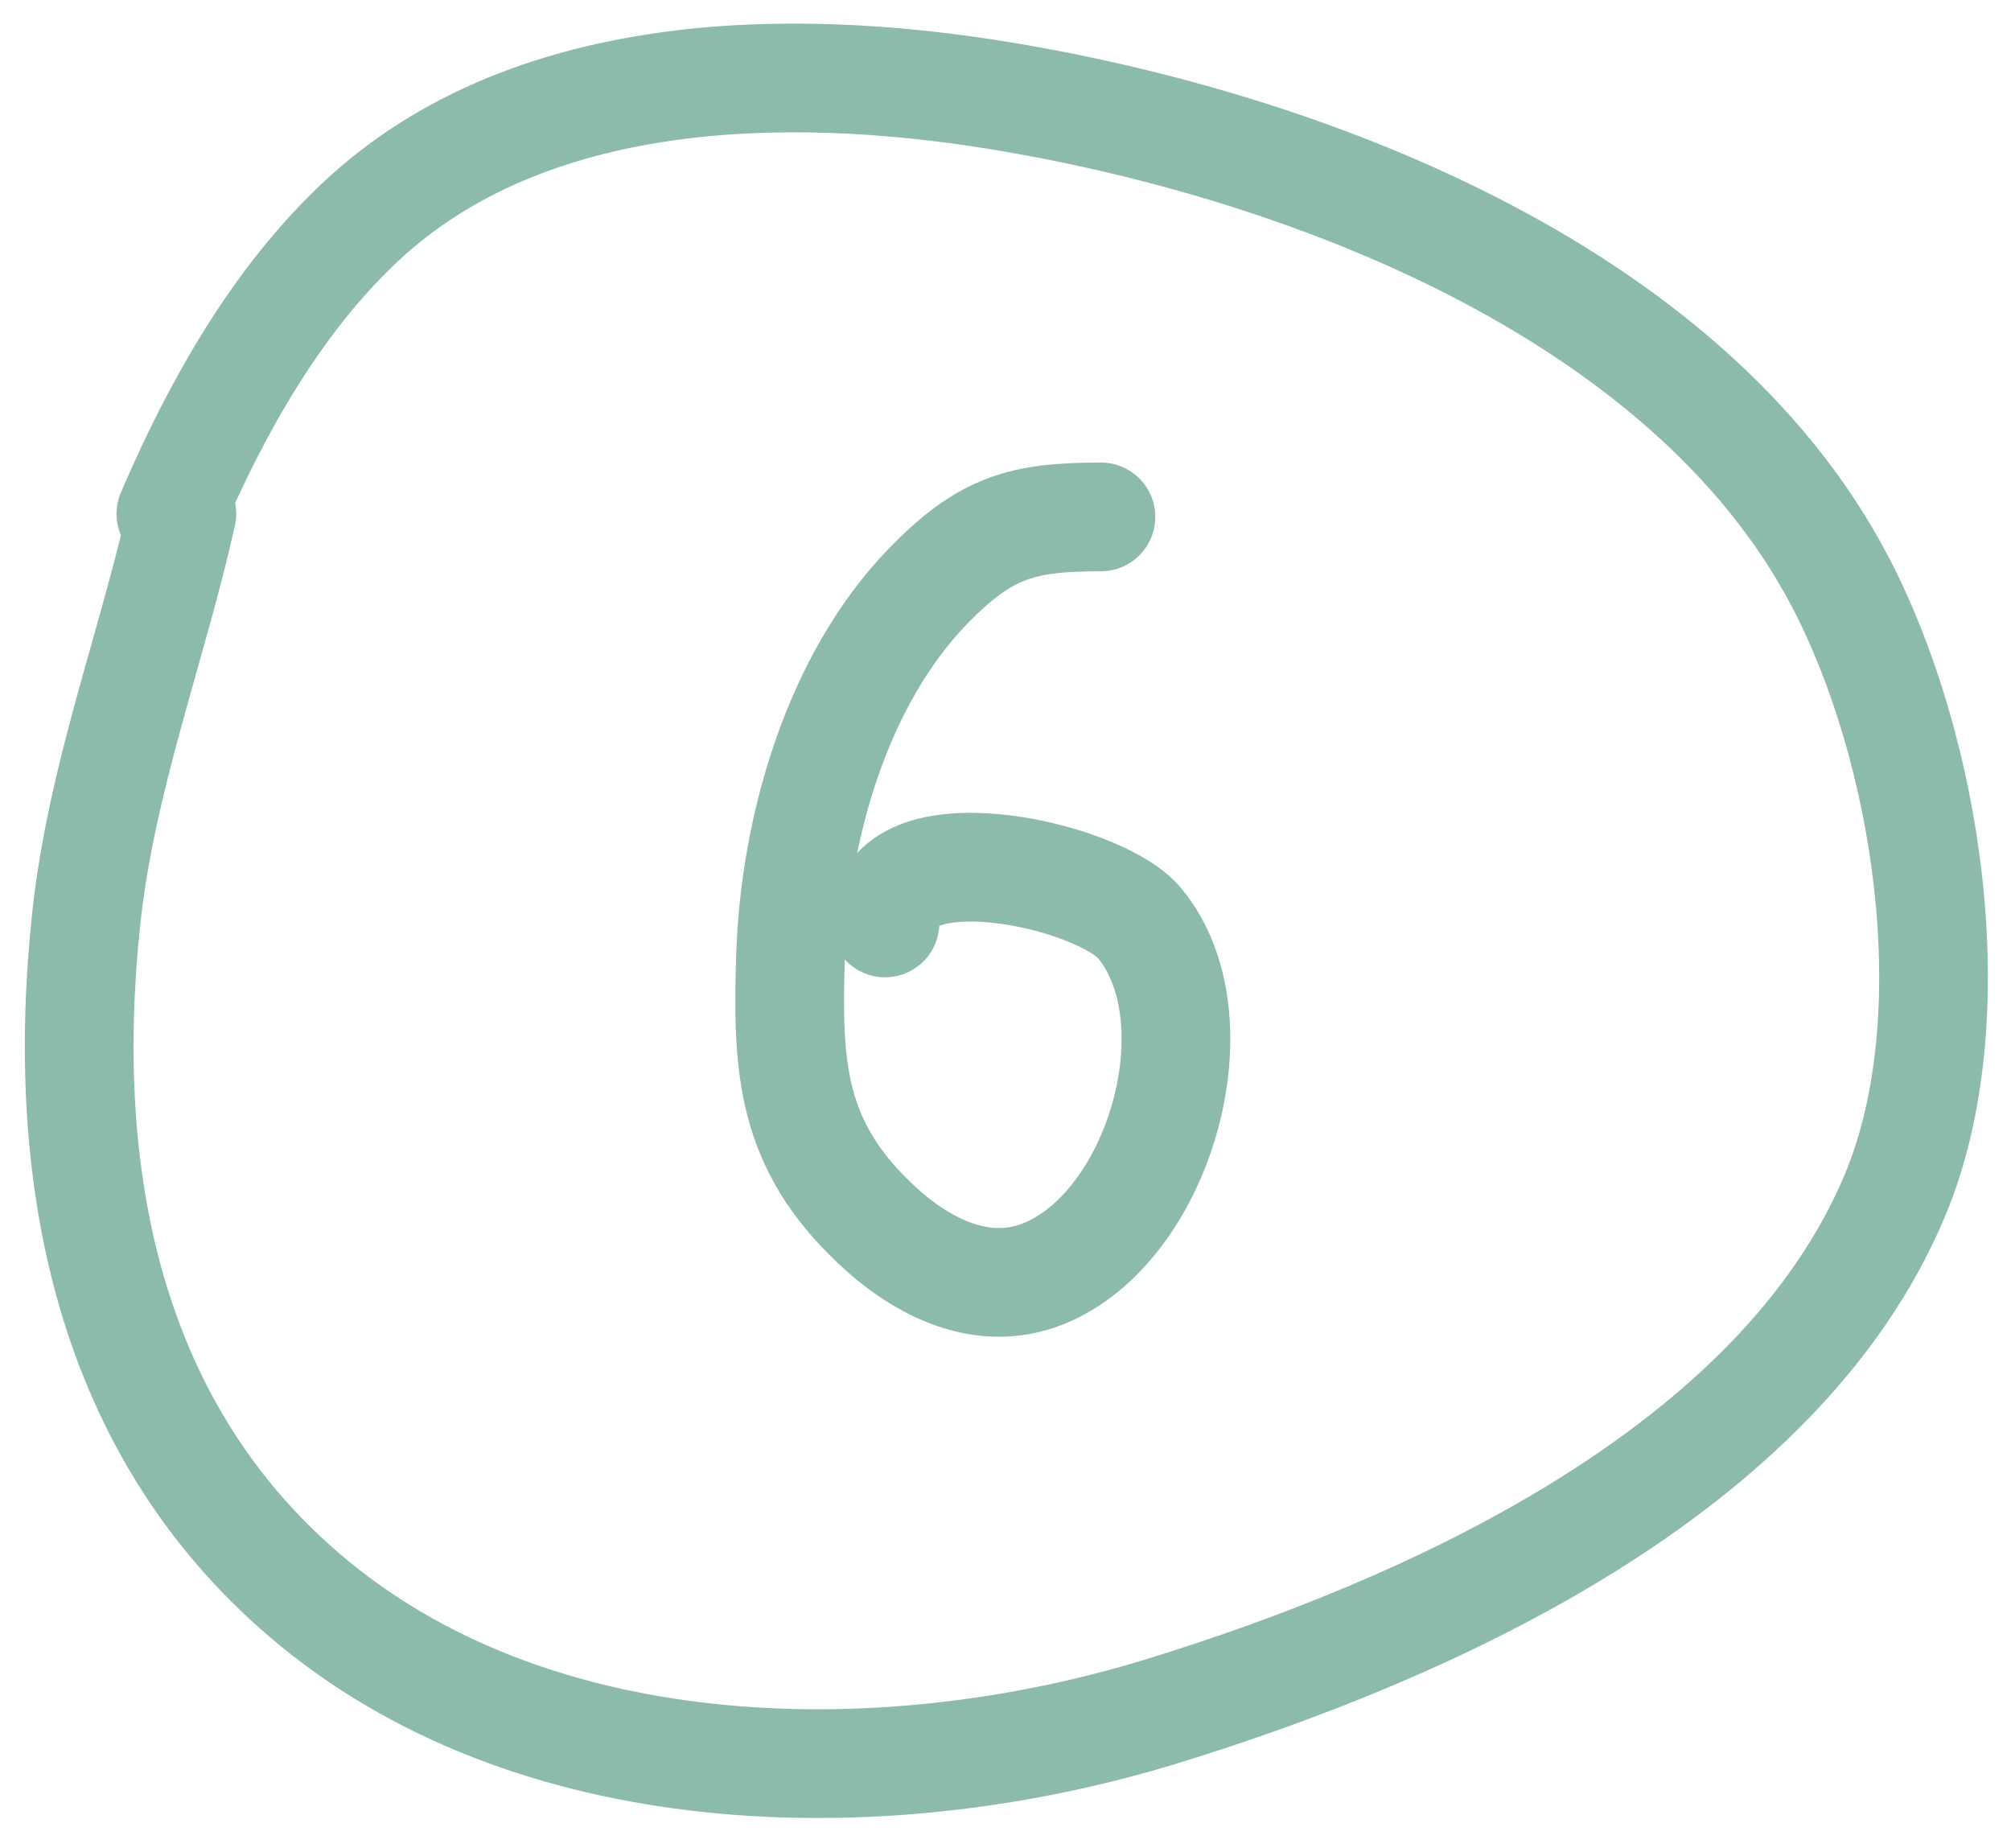
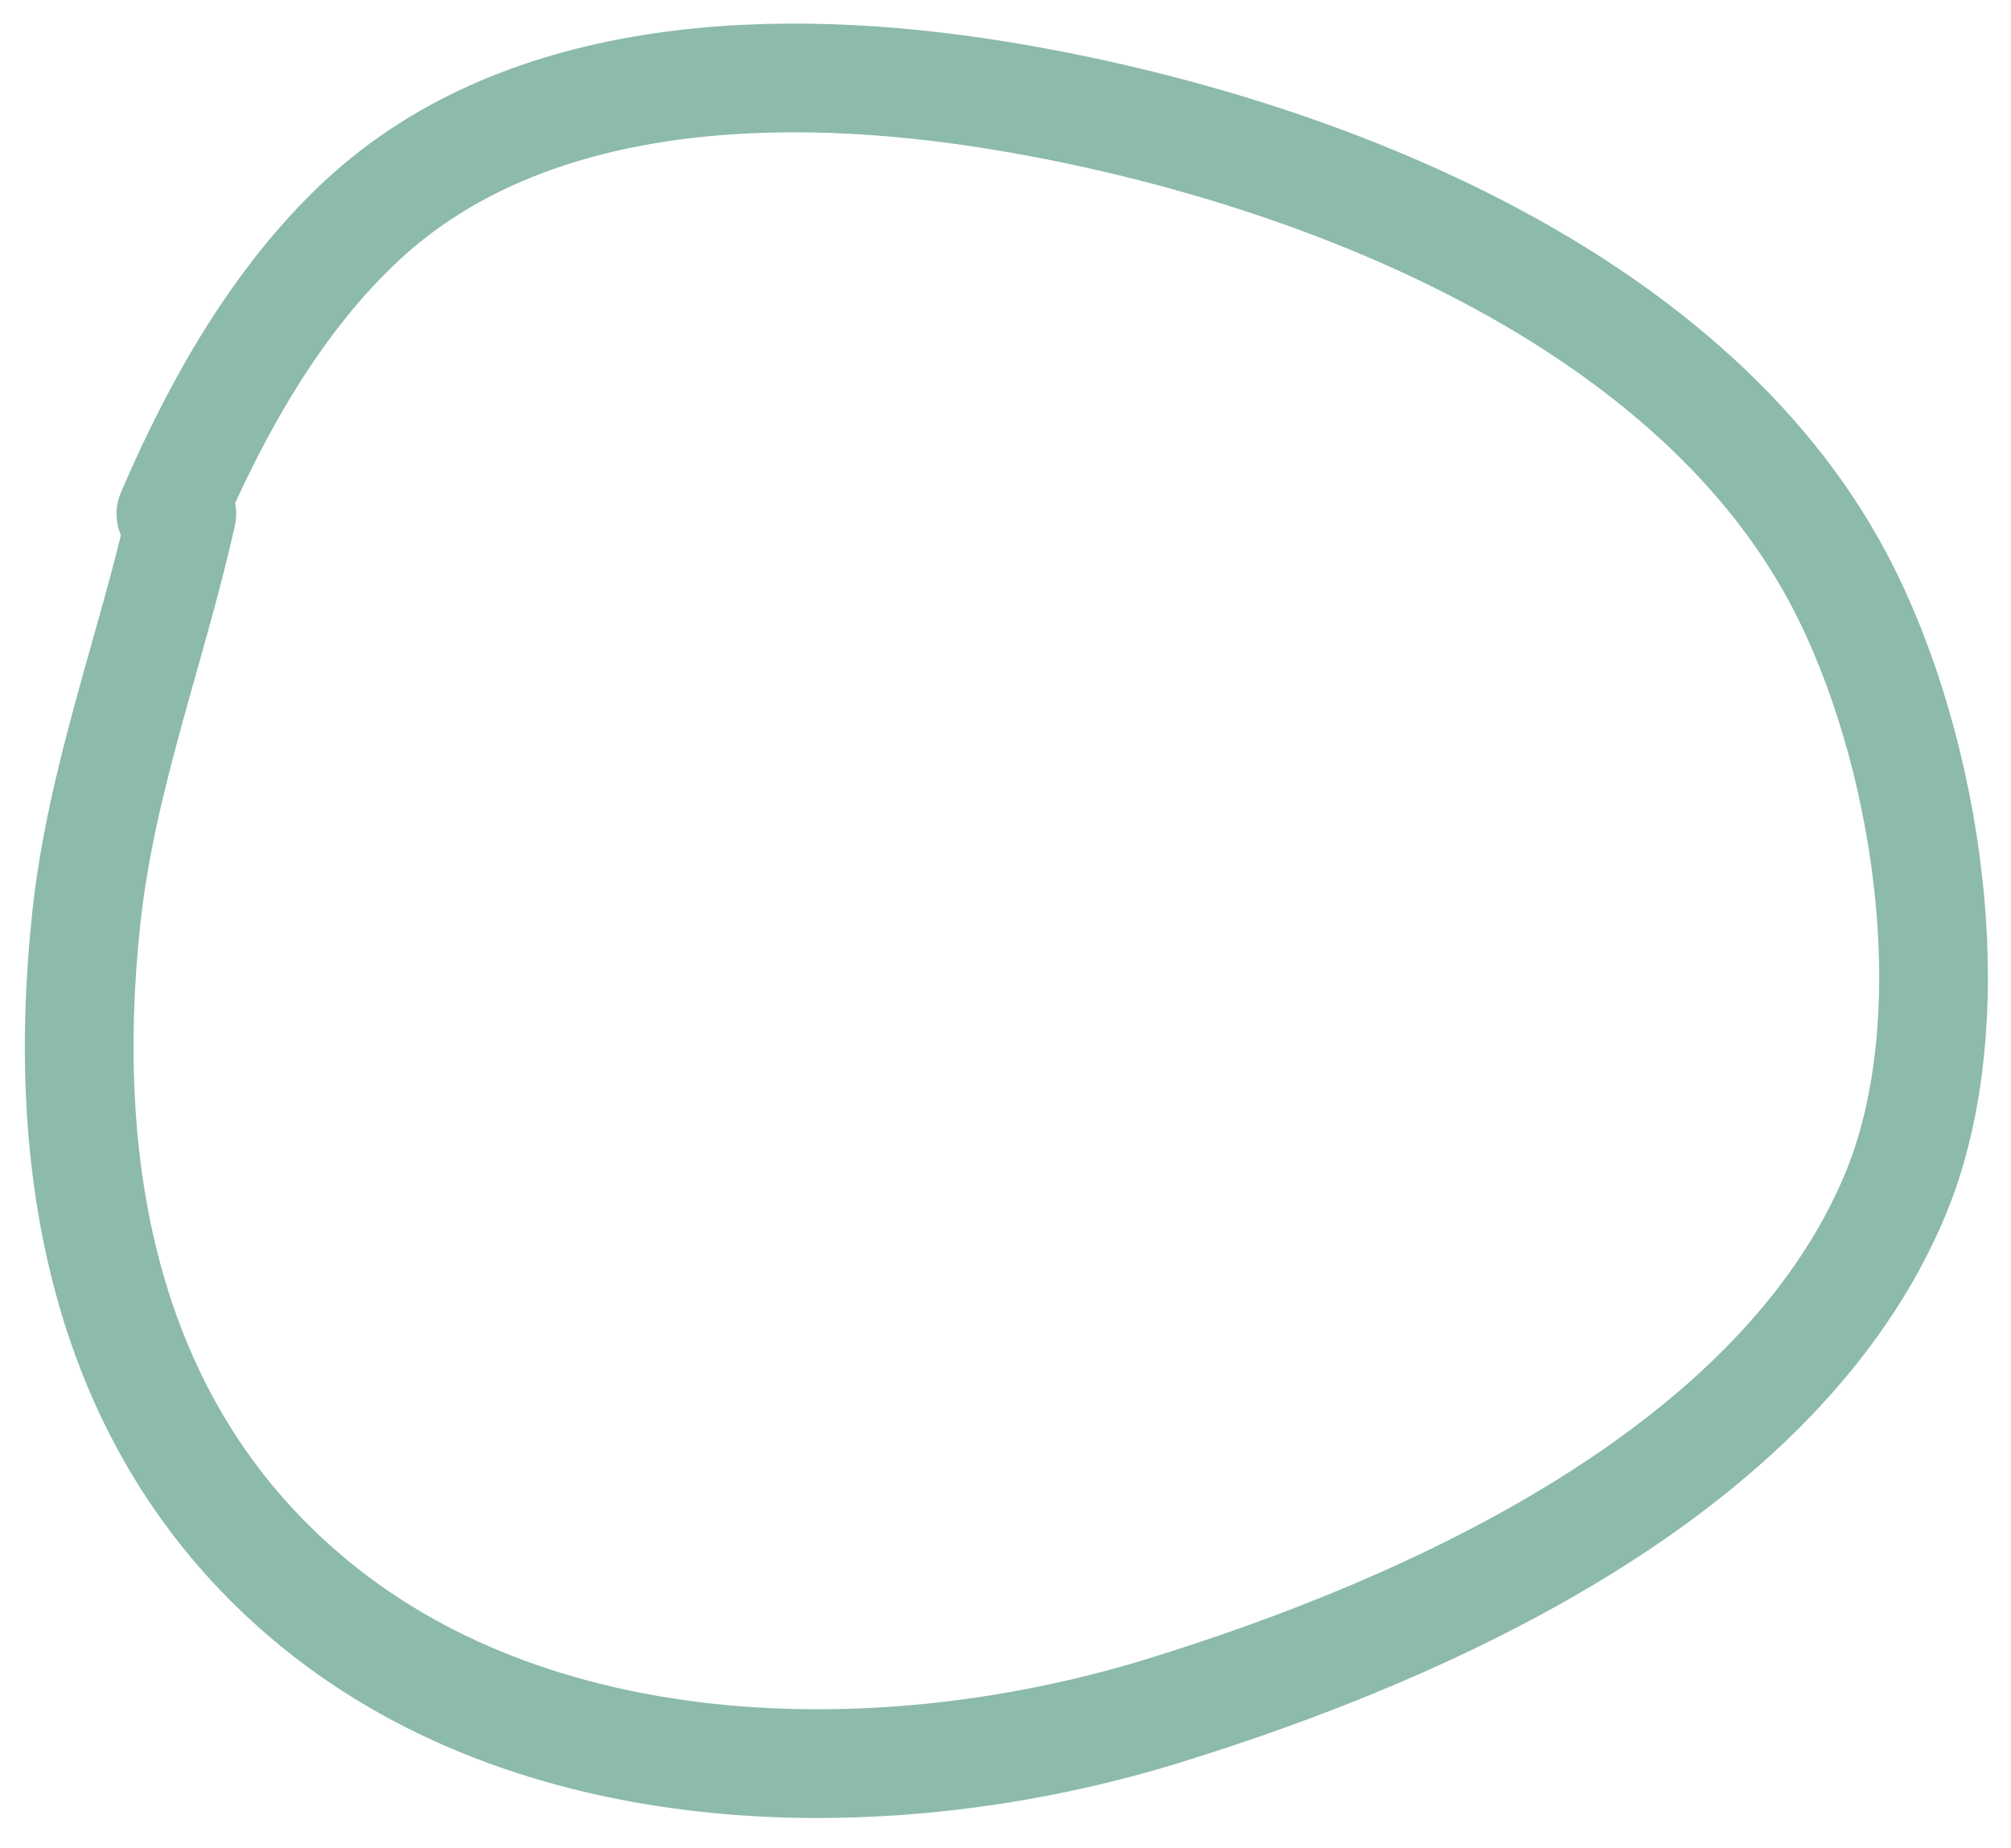
<svg xmlns="http://www.w3.org/2000/svg" width="37" height="34" viewBox="0 0 37 34" fill="none">
  <path d="M3.346 9.453C2.786 11.947 1.863 14.327 1.588 16.888C1.081 21.608 1.958 26.366 5.798 29.508C10.022 32.964 16.393 33.014 21.385 31.478C26.294 29.968 32.736 27.078 34.867 21.983C36.242 18.695 35.458 13.745 33.848 10.684C31.027 5.32 23.914 2.651 18.328 1.749C14.439 1.121 9.712 1.218 6.66 4.056C5.091 5.515 3.976 7.511 3.144 9.453" stroke="#8CBAAD" stroke-width="2" stroke-linecap="round" />
-   <path d="M20.256 9.509C18.807 9.509 18.134 9.695 17.078 10.78C15.4 12.506 14.618 15.249 14.544 17.605C14.48 19.648 14.556 21.055 16.116 22.522C16.95 23.308 18.117 23.927 19.303 23.387C21.374 22.446 22.408 18.713 20.963 16.978C20.218 16.084 16.283 15.206 16.283 16.978" stroke="#8CBAAD" stroke-width="2" stroke-linecap="round" />
</svg>